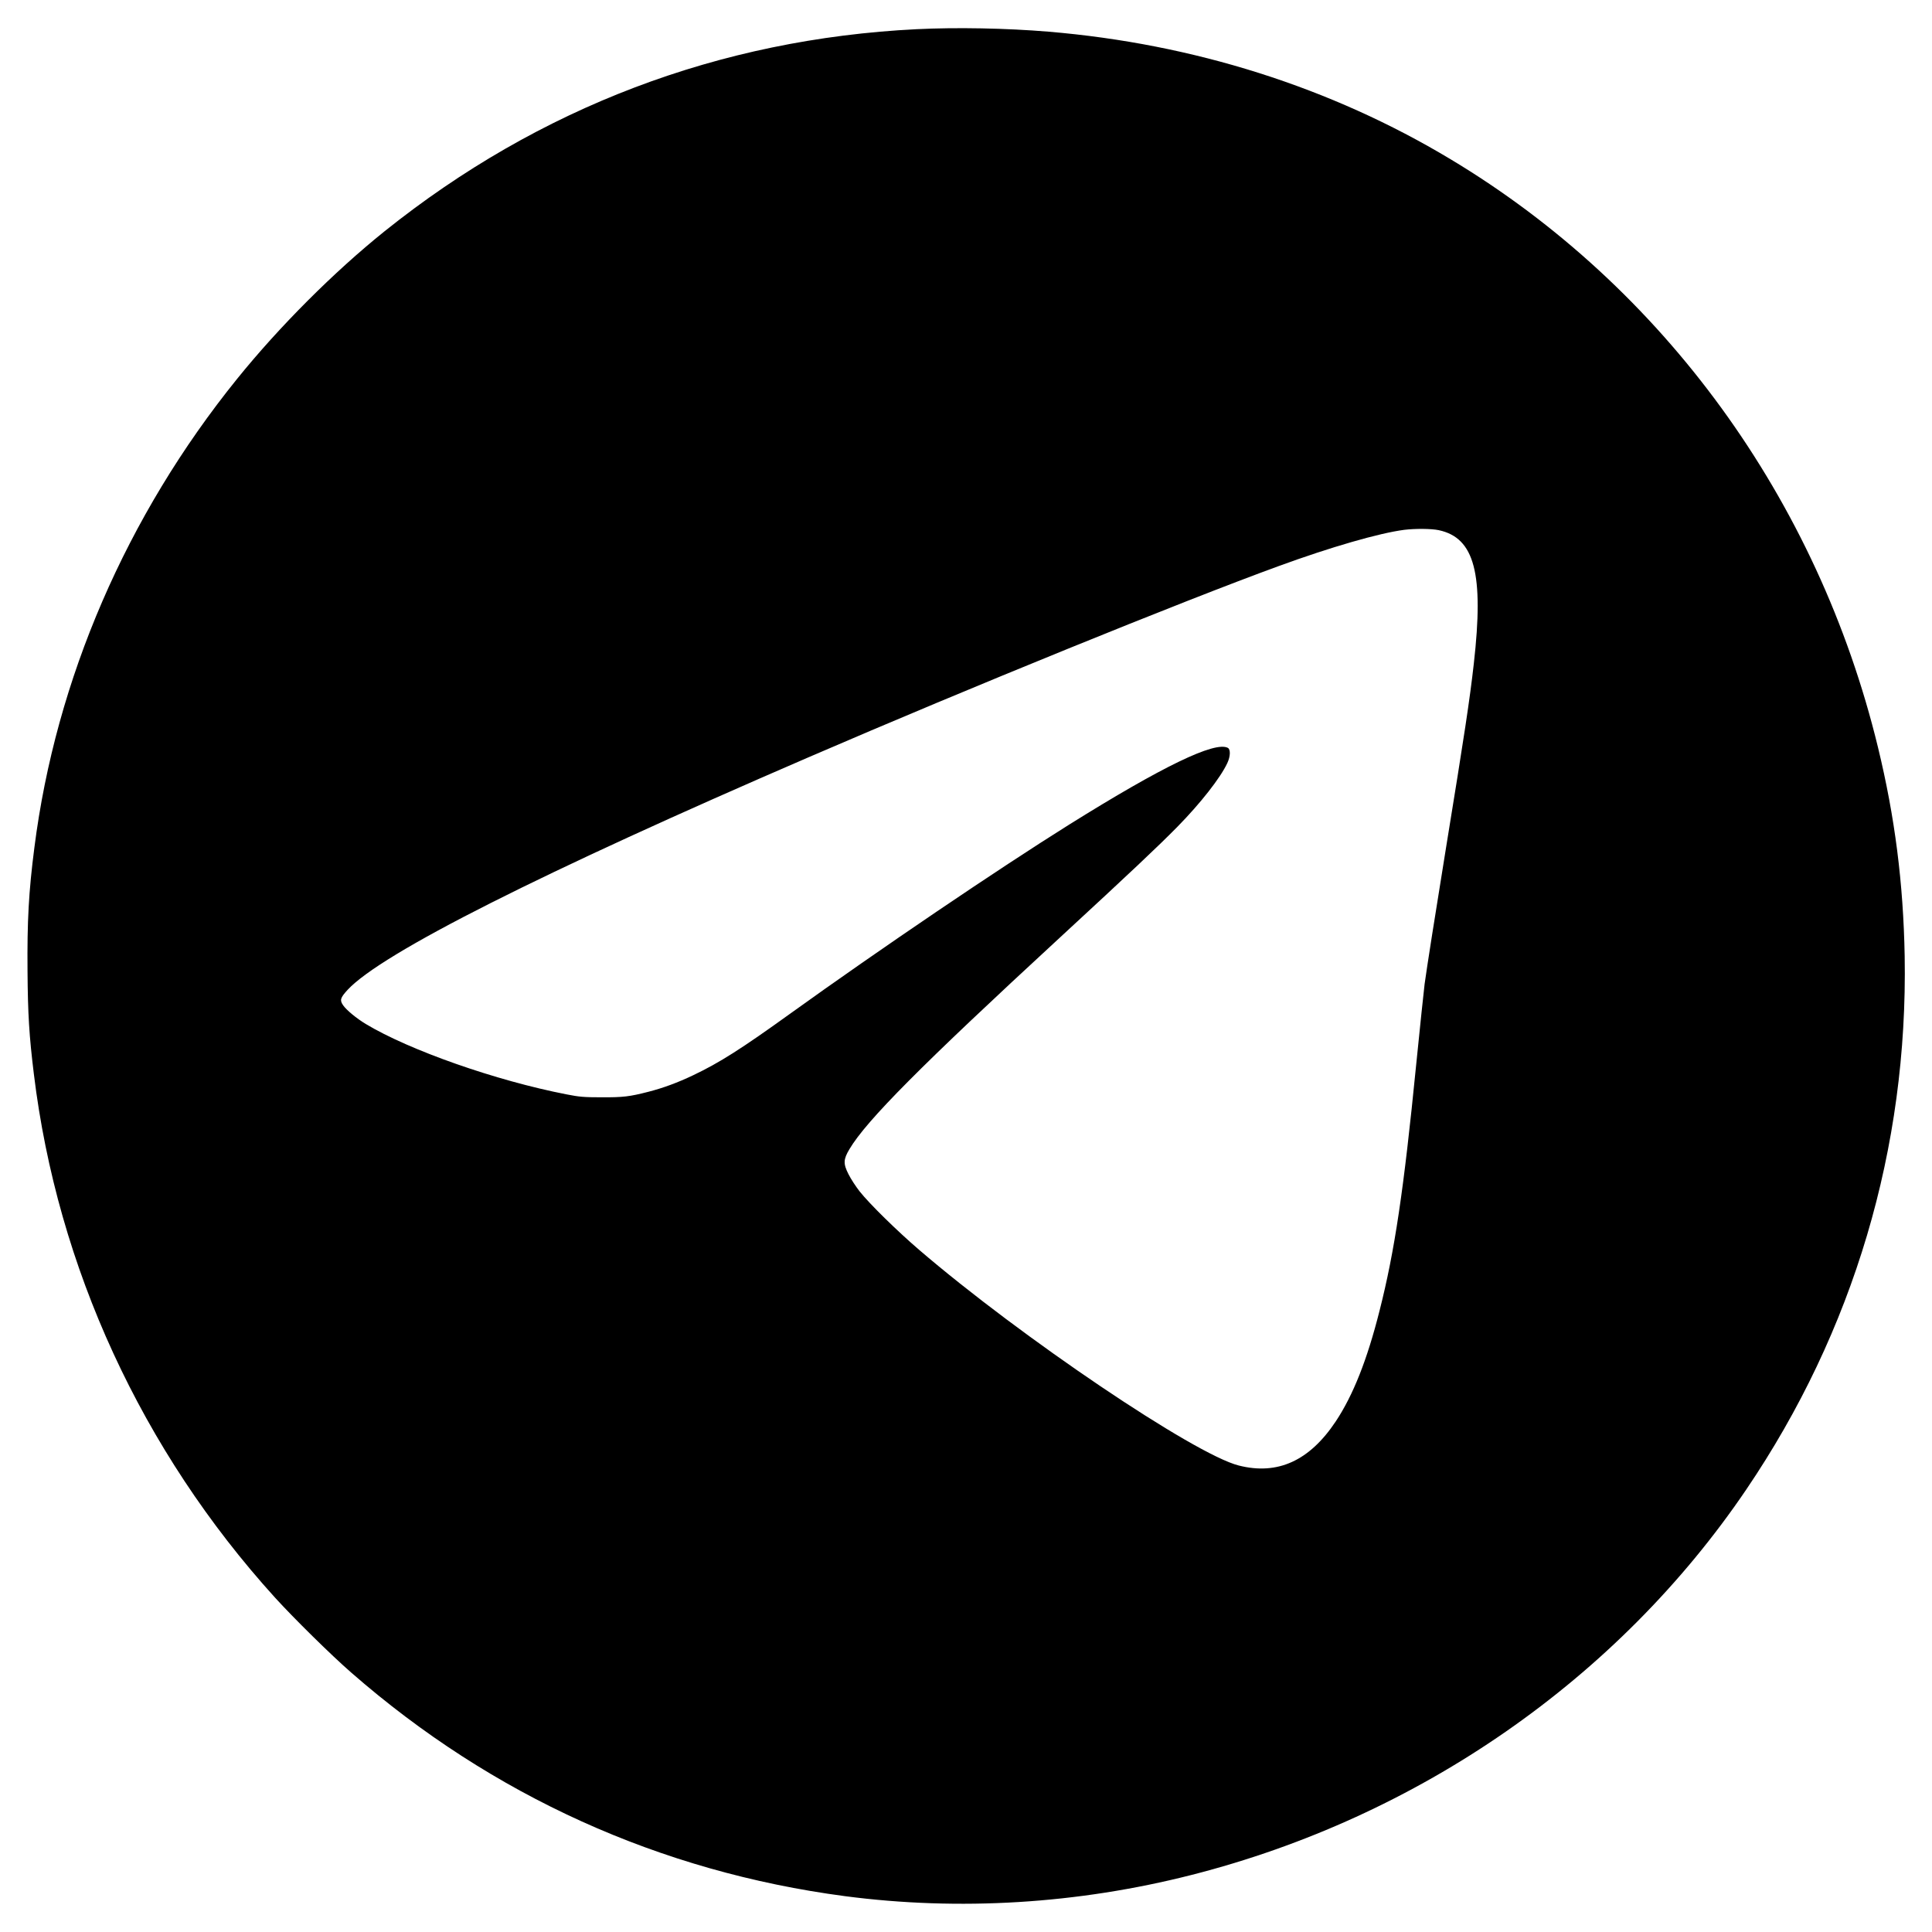
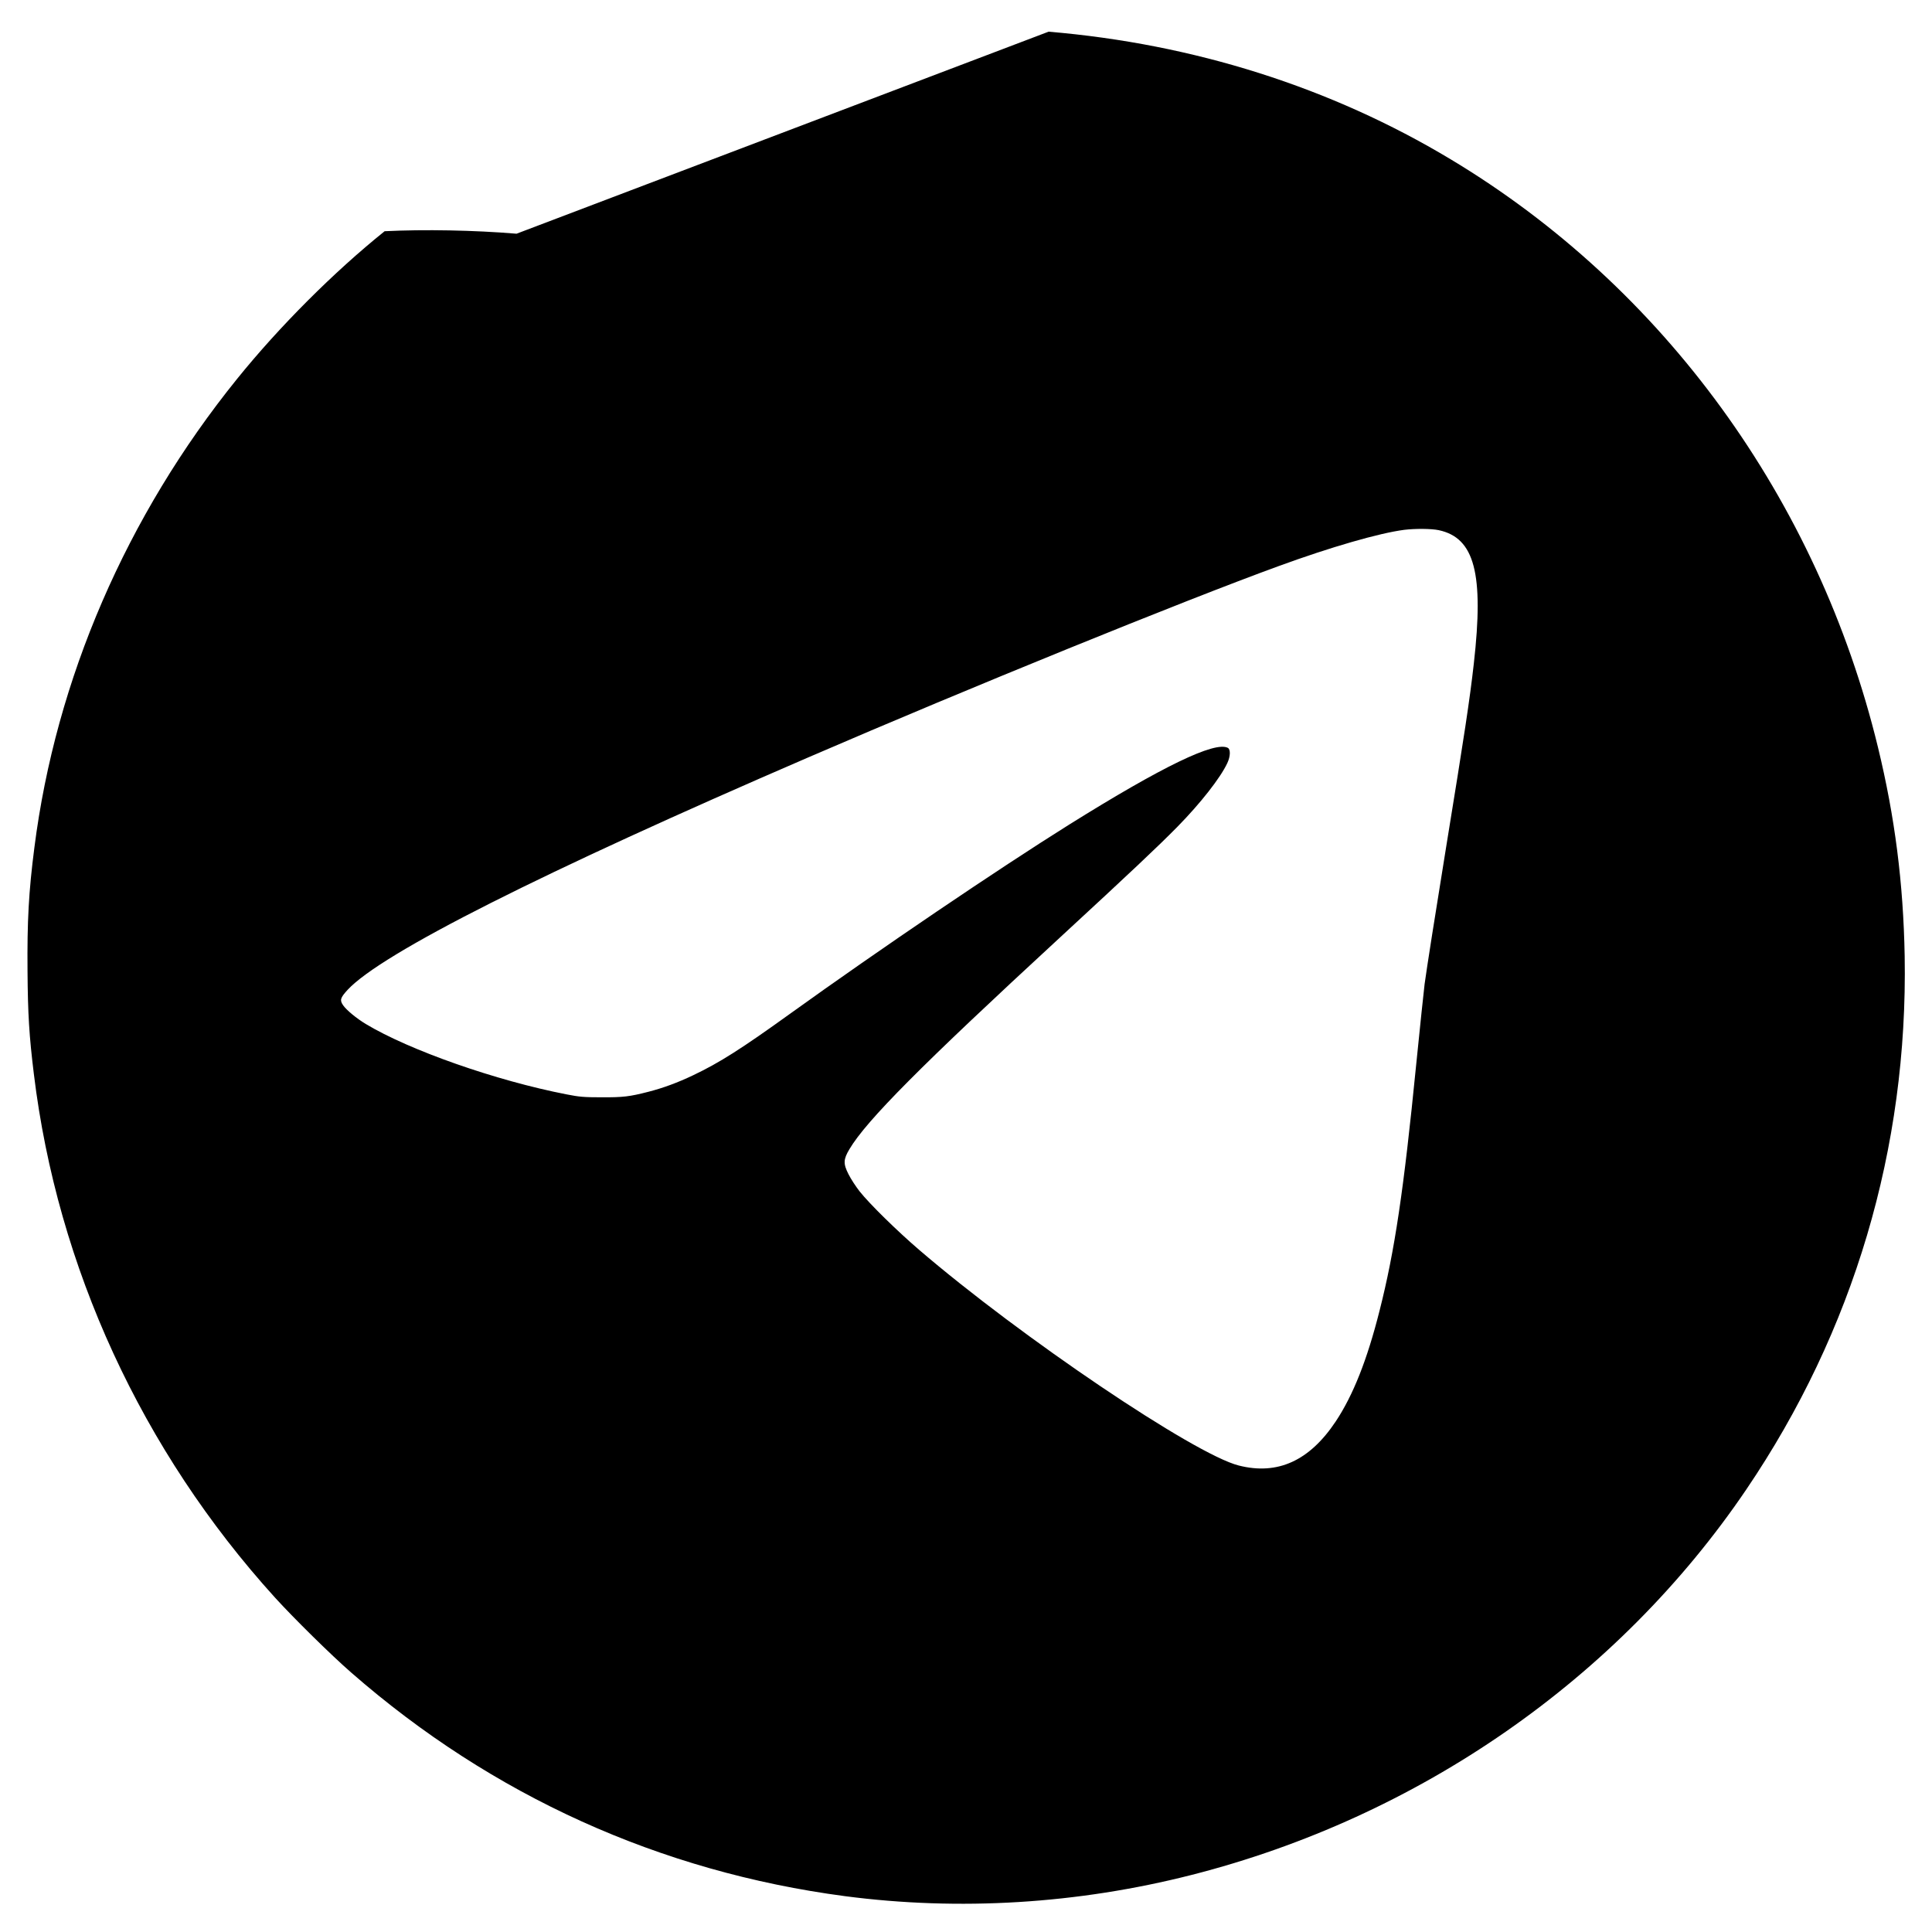
<svg xmlns="http://www.w3.org/2000/svg" data-bbox="26.439 27.121 1807.399 1805.692" height="64" width="64" viewBox="0 0 1860 1860" data-type="shape">
  <g>
-     <path d="M1009.5 30.5c139.6 11.7 271.7 53.5 387 122.8 204.9 122.9 353.6 327.5 411.5 566.2 16.3 67.1 24.4 130.7 25.7 201 3.2 184.7-49.1 361-152.5 513.5-123.4 182.1-315.3 315.4-534.2 371.1-109.6 27.9-223.5 34.8-333.5 20.4-177.9-23.5-339.7-96.7-475.3-215.2-19.1-16.6-55.7-52.7-73.5-72.3-128.1-141.3-209.5-318-232.1-504-4.5-36.7-5.8-57.4-6.1-99-.4-48.1 1.1-76.4 6.6-119 20.6-162 88.7-319.5 195.2-451.3 40.6-50.3 93.3-103 142-142.1C519 103.5 692.7 37.5 882.5 28.1c38.3-1.9 86.2-1 127 2.4zm342.3 479.6c-23.9 3.1-70.5 16.5-120.8 34.9-92.5 33.7-298.5 117.5-452 183.8C521.2 840.1 367.3 917.7 334.6 953c-7 7.7-7.7 9.9-4.2 14.9 3.2 4.6 12.9 12.6 21.7 17.9 42 25.3 125.4 54.6 193.4 67.8 12.2 2.4 16.5 2.8 33.5 2.8 20.8.1 27-.6 45.6-5.4 13.9-3.6 27.6-8.6 42.9-15.9 25.2-12 46-25.2 93.5-59.4 86.2-62 199.9-139 268.6-182 89.7-56 140-80.3 152.5-73.7 2.7 1.5 2.5 8.2-.5 14.6-6.6 14.2-25.8 38.7-48 61.3-19.5 19.8-44.8 43.6-113.6 107.1-133.5 123.1-185.7 175.6-202.2 203.3-5.9 9.9-6.1 14-.9 24.2 2.2 4.4 7 11.8 10.7 16.5 9.6 12.1 35.8 37.8 57.2 56.2 98.1 84.2 265.2 197 307.8 207.7 37.4 9.5 68.1-4.5 93.4-42.5 16.7-25.2 30.2-59.2 42.1-106.4 14.6-57.4 23.3-115.8 35.3-237 3.6-36 7.3-70.9 8.1-77.5 2.1-15.4 10.2-67 20.9-133 17.4-106.8 22.6-141 26.5-175.7 9.8-86.6.8-121-33.8-128.4-7.2-1.5-22.7-1.6-33.3-.3z" fill-rule="evenodd" />
+     <path d="M1009.5 30.5c139.6 11.7 271.7 53.5 387 122.8 204.9 122.9 353.6 327.5 411.5 566.2 16.3 67.1 24.4 130.7 25.7 201 3.2 184.7-49.1 361-152.5 513.5-123.4 182.1-315.3 315.4-534.2 371.1-109.6 27.9-223.5 34.8-333.5 20.4-177.9-23.5-339.7-96.7-475.3-215.2-19.1-16.6-55.7-52.7-73.5-72.3-128.1-141.3-209.5-318-232.1-504-4.5-36.7-5.8-57.4-6.1-99-.4-48.1 1.1-76.4 6.6-119 20.6-162 88.7-319.5 195.2-451.3 40.6-50.3 93.3-103 142-142.1c38.3-1.9 86.2-1 127 2.4zm342.3 479.6c-23.9 3.1-70.5 16.5-120.8 34.9-92.5 33.7-298.5 117.5-452 183.8C521.2 840.1 367.3 917.7 334.6 953c-7 7.7-7.7 9.9-4.2 14.9 3.2 4.6 12.9 12.6 21.7 17.9 42 25.3 125.4 54.6 193.4 67.8 12.2 2.4 16.5 2.8 33.5 2.8 20.8.1 27-.6 45.6-5.4 13.9-3.6 27.6-8.6 42.9-15.9 25.2-12 46-25.2 93.5-59.4 86.2-62 199.9-139 268.6-182 89.7-56 140-80.3 152.5-73.7 2.7 1.5 2.5 8.2-.5 14.6-6.6 14.2-25.8 38.7-48 61.3-19.5 19.8-44.8 43.6-113.6 107.1-133.5 123.1-185.7 175.6-202.2 203.3-5.9 9.9-6.1 14-.9 24.2 2.2 4.4 7 11.8 10.7 16.5 9.6 12.1 35.8 37.8 57.2 56.2 98.1 84.2 265.2 197 307.8 207.7 37.4 9.5 68.1-4.5 93.4-42.5 16.7-25.2 30.2-59.2 42.1-106.4 14.6-57.4 23.3-115.8 35.3-237 3.6-36 7.3-70.9 8.1-77.5 2.1-15.4 10.2-67 20.9-133 17.4-106.8 22.6-141 26.5-175.7 9.8-86.6.8-121-33.8-128.4-7.2-1.5-22.7-1.6-33.3-.3z" fill-rule="evenodd" />
  </g>
</svg>